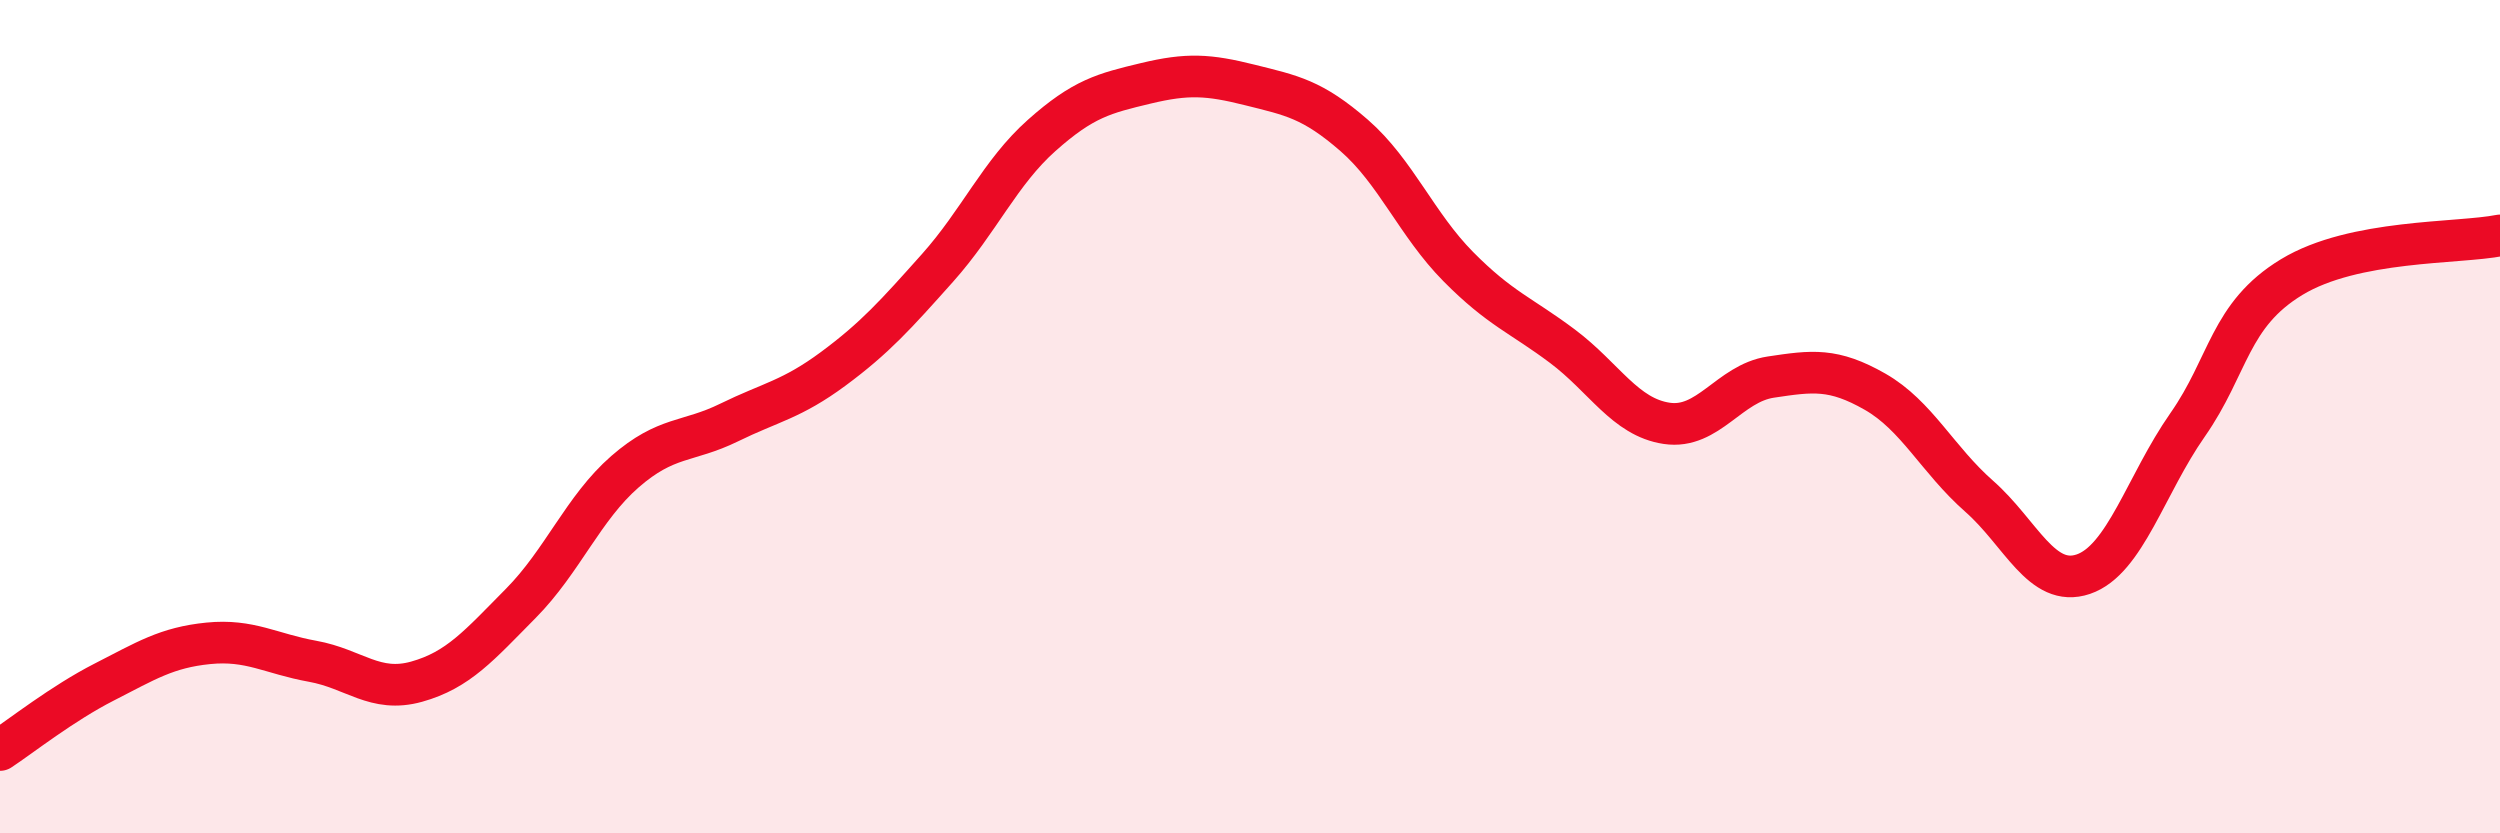
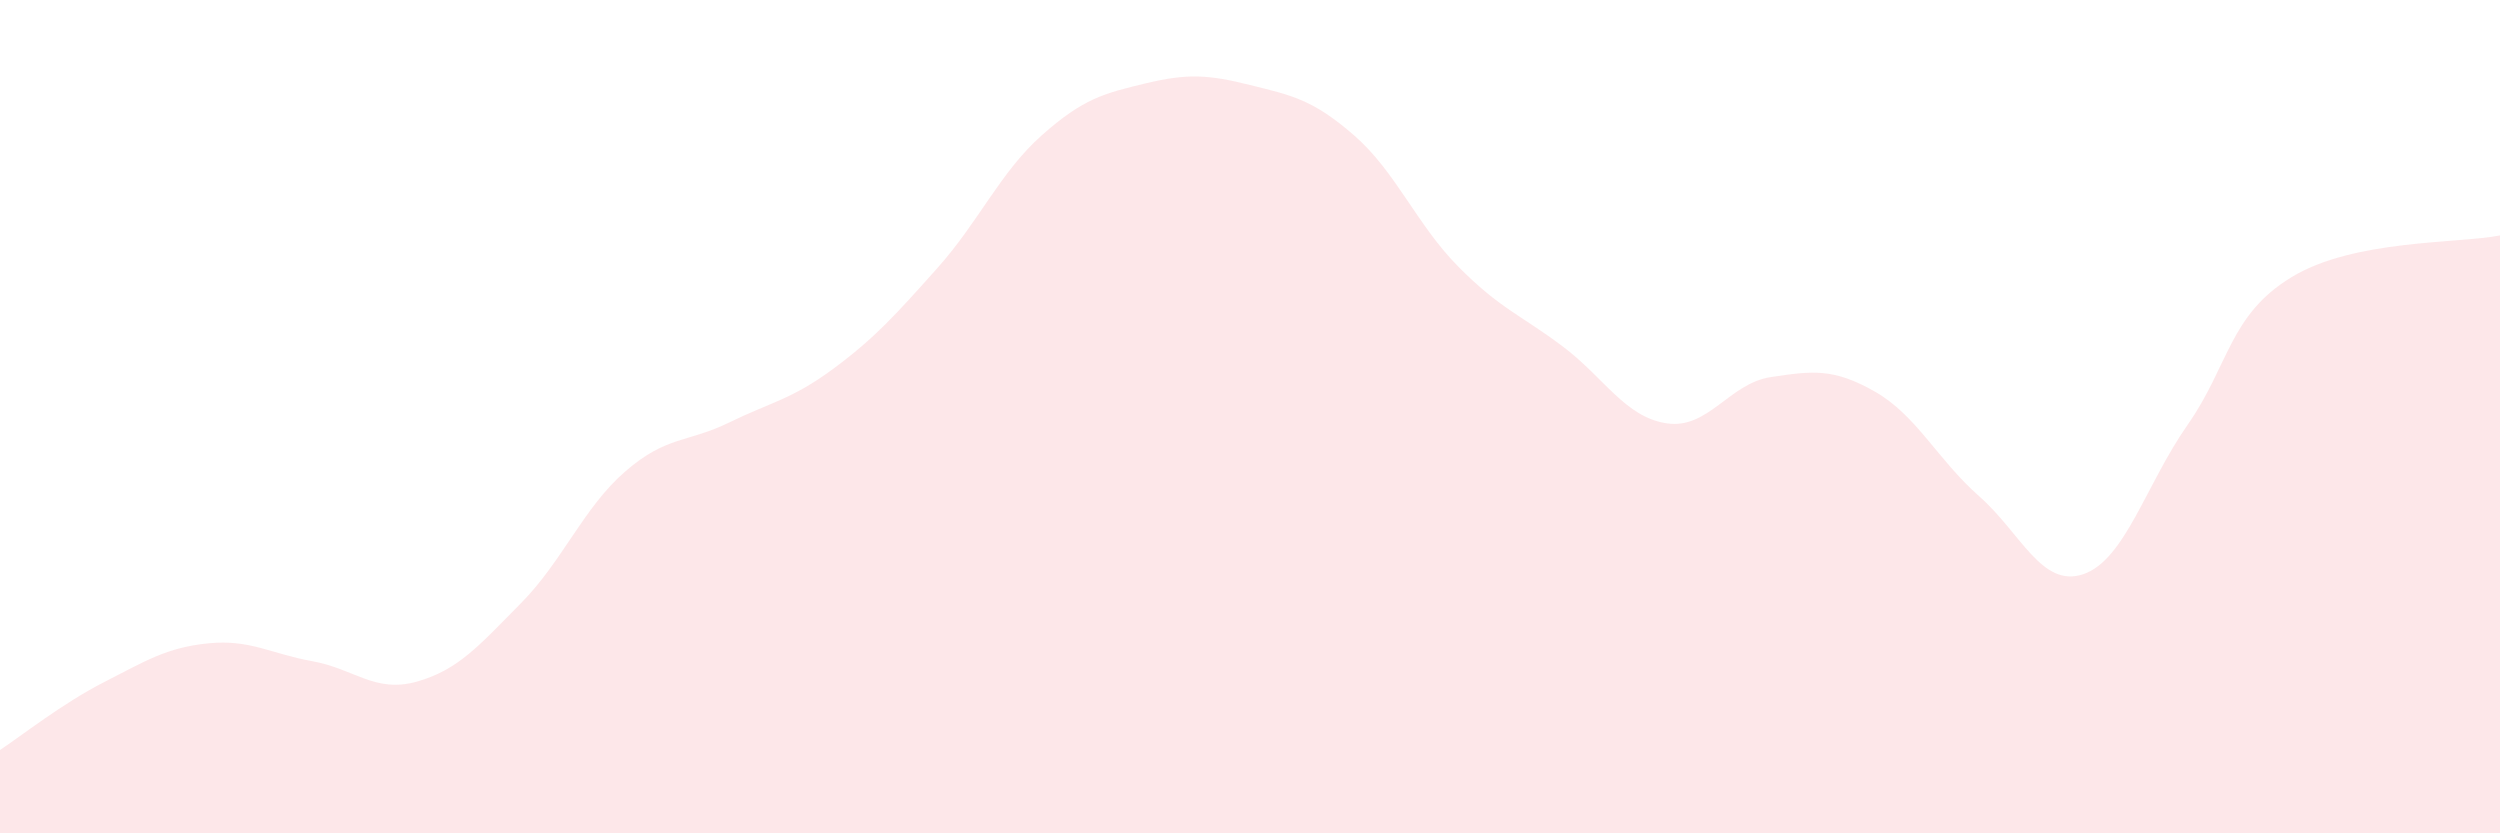
<svg xmlns="http://www.w3.org/2000/svg" width="60" height="20" viewBox="0 0 60 20">
  <path d="M 0,18 C 0.5,17.67 1.5,16.88 2.5,16.37 C 3.5,15.86 4,15.54 5,15.44 C 6,15.34 6.5,15.69 7.5,15.87 C 8.5,16.05 9,16.64 10,16.36 C 11,16.08 11.5,15.49 12.5,14.48 C 13.5,13.47 14,12.19 15,11.32 C 16,10.45 16.5,10.63 17.5,10.14 C 18.5,9.65 19,9.59 20,8.85 C 21,8.11 21.5,7.55 22.5,6.43 C 23.5,5.31 24,4.14 25,3.25 C 26,2.36 26.5,2.24 27.5,2 C 28.5,1.76 29,1.79 30,2.04 C 31,2.29 31.5,2.38 32.5,3.25 C 33.5,4.12 34,5.39 35,6.4 C 36,7.41 36.5,7.56 37.5,8.31 C 38.5,9.06 39,10.01 40,10.16 C 41,10.31 41.5,9.2 42.5,9.05 C 43.5,8.9 44,8.83 45,9.4 C 46,9.97 46.5,11.03 47.5,11.91 C 48.5,12.79 49,14.12 50,13.78 C 51,13.44 51.5,11.63 52.5,10.2 C 53.5,8.77 53.5,7.56 55,6.65 C 56.5,5.74 59,5.85 60,5.65L60 20L0 20Z" fill="#EB0A25" opacity="0.1" stroke-linecap="round" stroke-linejoin="round" />
-   <path d="M 0,18 C 0.5,17.67 1.5,16.88 2.5,16.37 C 3.5,15.86 4,15.54 5,15.44 C 6,15.34 6.5,15.69 7.5,15.87 C 8.5,16.05 9,16.64 10,16.36 C 11,16.08 11.5,15.49 12.5,14.48 C 13.5,13.47 14,12.19 15,11.32 C 16,10.45 16.5,10.63 17.5,10.14 C 18.5,9.65 19,9.59 20,8.85 C 21,8.11 21.5,7.55 22.5,6.43 C 23.5,5.31 24,4.14 25,3.25 C 26,2.36 26.5,2.24 27.5,2 C 28.5,1.76 29,1.79 30,2.04 C 31,2.29 31.5,2.38 32.5,3.25 C 33.5,4.12 34,5.39 35,6.4 C 36,7.41 36.5,7.56 37.5,8.31 C 38.5,9.06 39,10.01 40,10.16 C 41,10.31 41.5,9.2 42.5,9.05 C 43.5,8.9 44,8.83 45,9.4 C 46,9.97 46.5,11.03 47.5,11.91 C 48.5,12.79 49,14.12 50,13.78 C 51,13.44 51.5,11.63 52.5,10.2 C 53.5,8.77 53.5,7.56 55,6.65 C 56.5,5.74 59,5.85 60,5.65" stroke="#EB0A25" stroke-width="1" fill="none" stroke-linecap="round" stroke-linejoin="round" />
</svg>